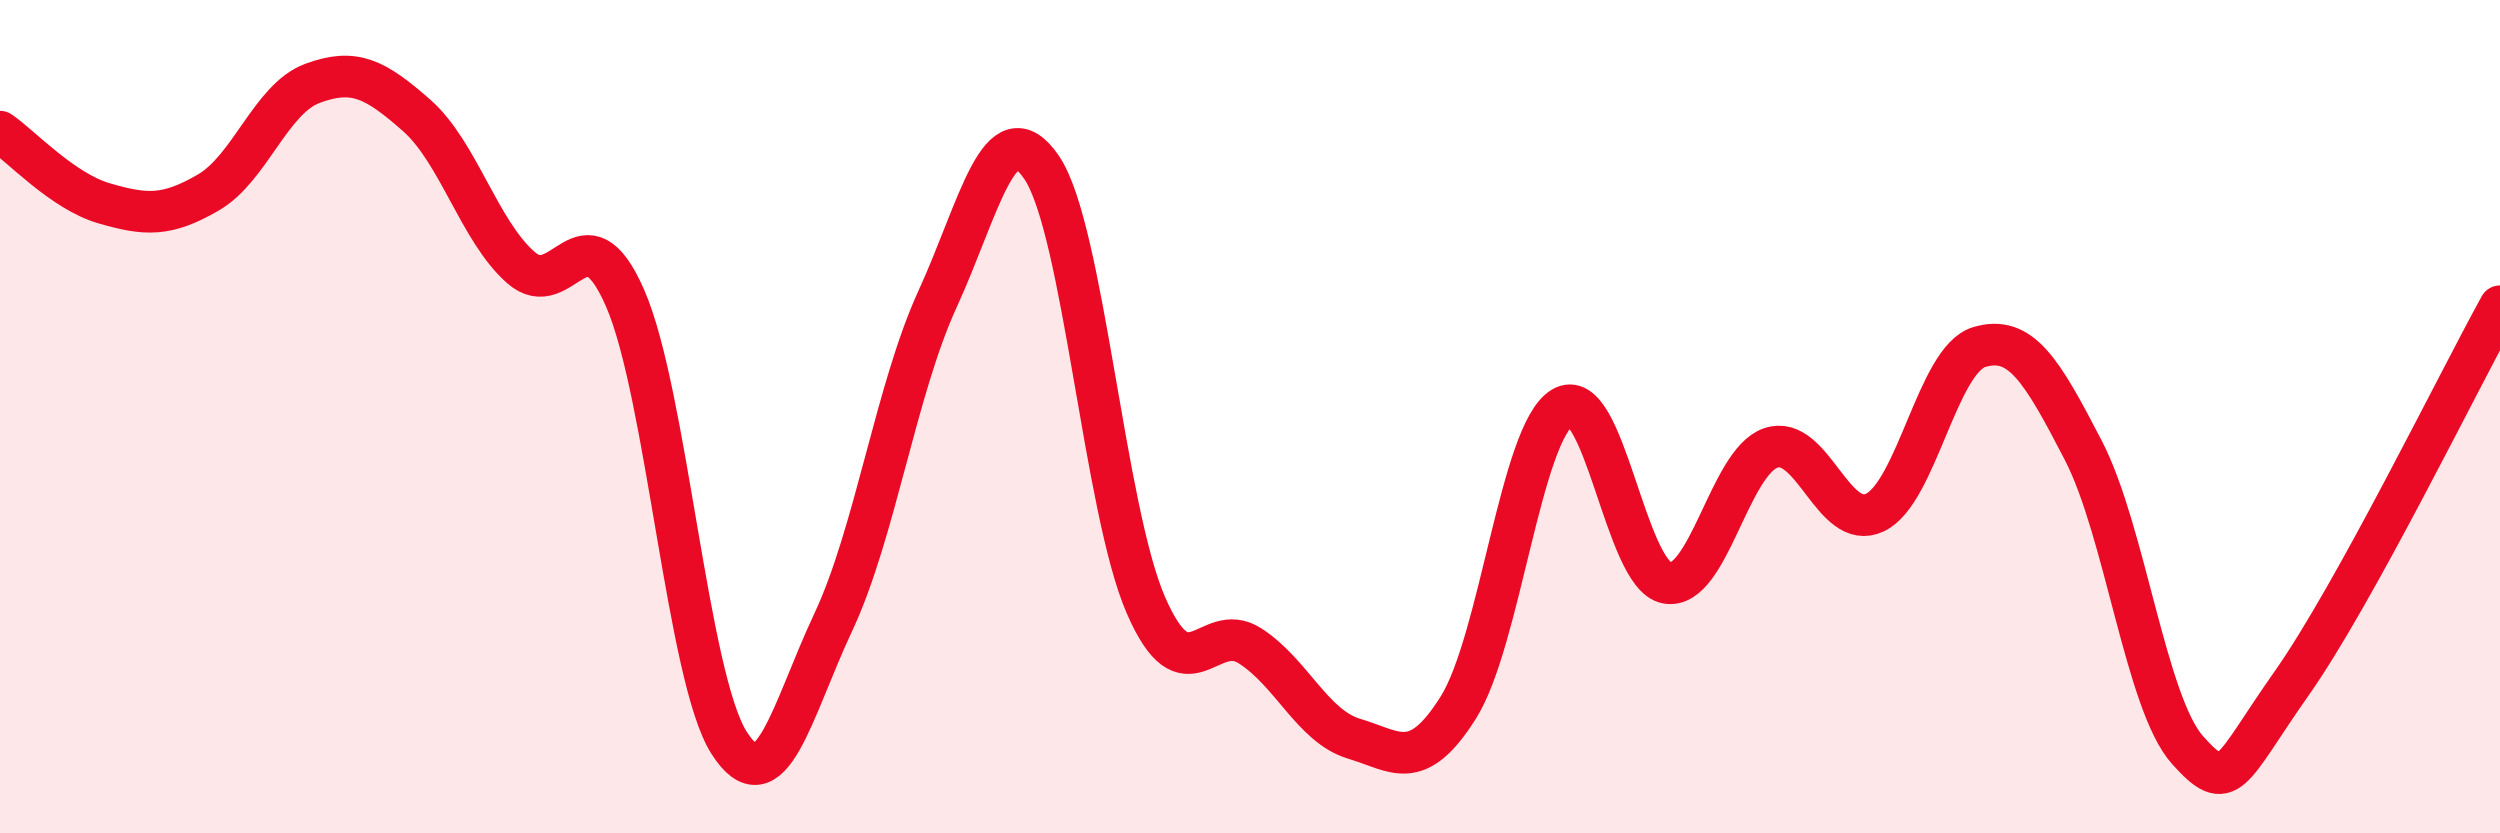
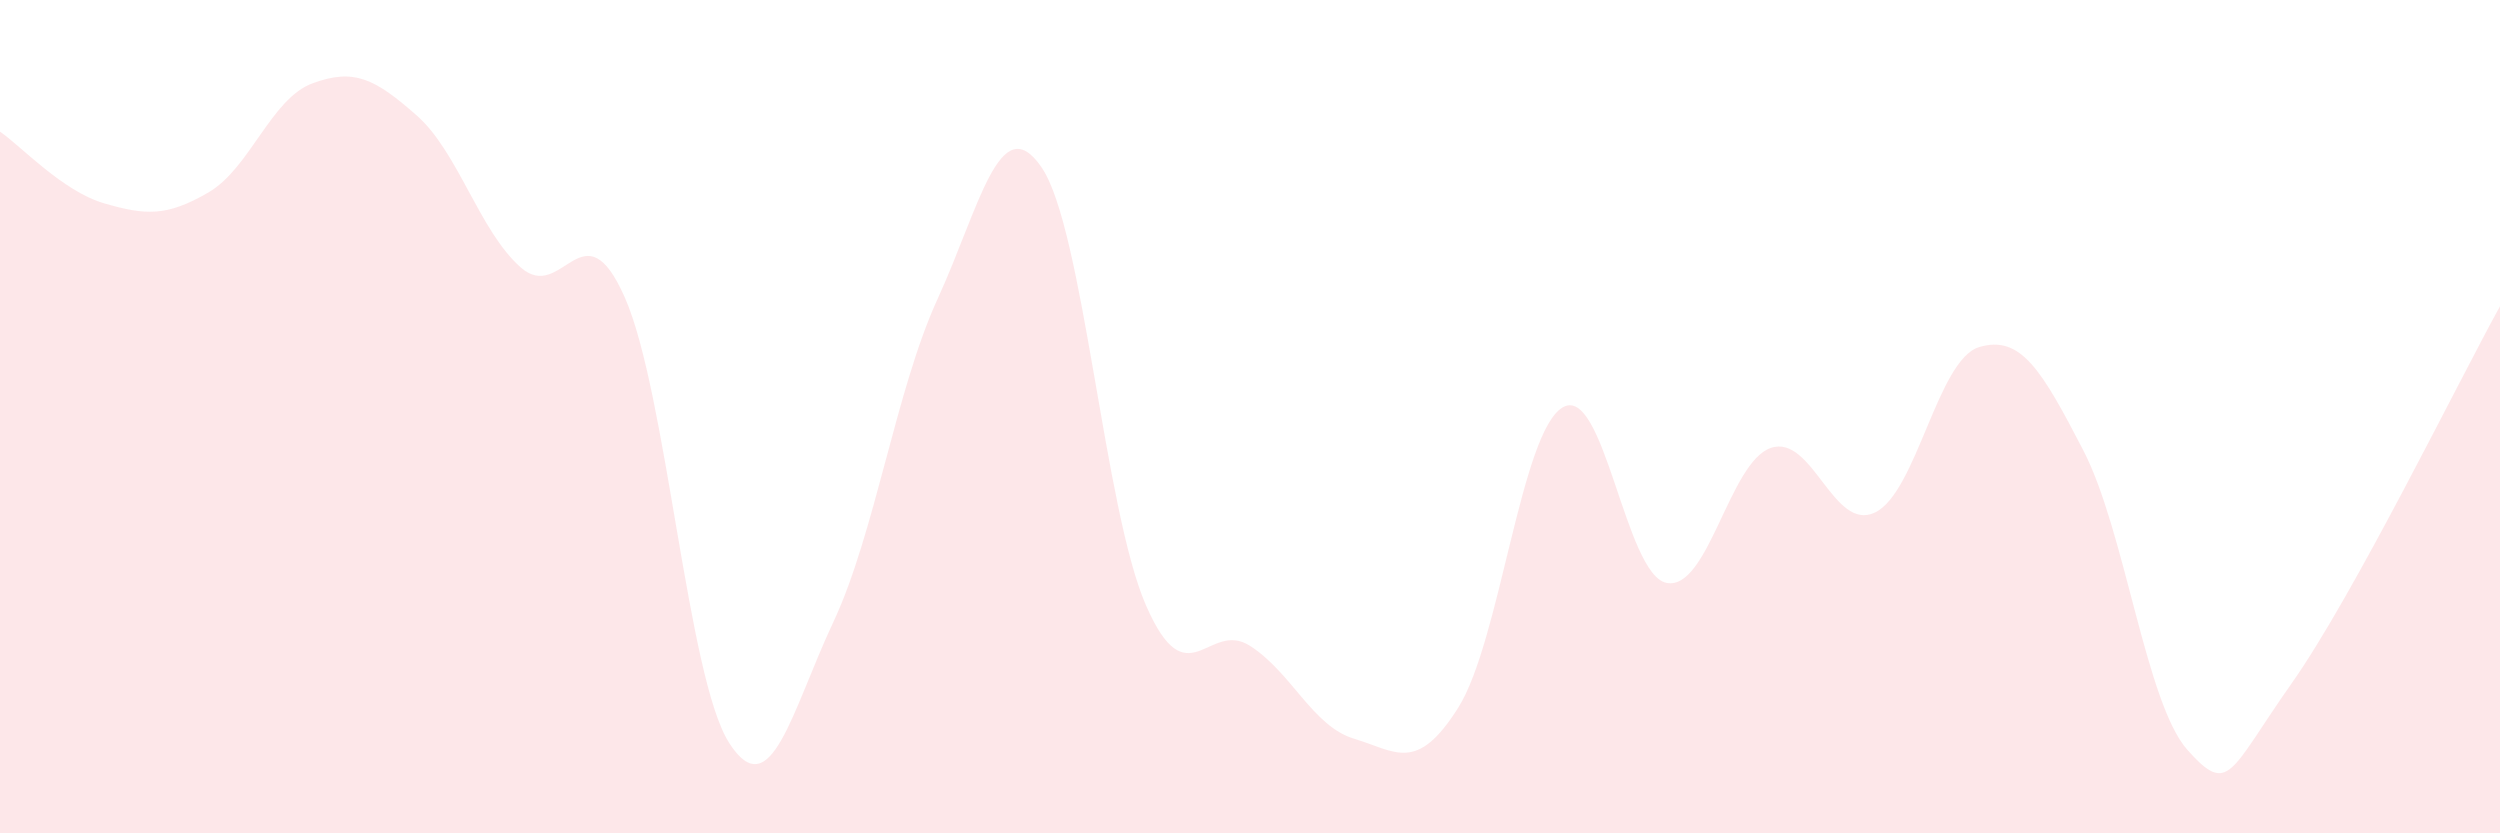
<svg xmlns="http://www.w3.org/2000/svg" width="60" height="20" viewBox="0 0 60 20">
  <path d="M 0,3.16 C 0.5,3.5 1.5,4.59 2.5,4.88 C 3.5,5.17 4,5.2 5,4.62 C 6,4.04 6.5,2.37 7.5,2 C 8.5,1.63 9,1.89 10,2.77 C 11,3.65 11.5,5.54 12.5,6.42 C 13.5,7.3 14,4.87 15,7.15 C 16,9.43 16.5,16.27 17.5,17.83 C 18.5,19.39 19,17.06 20,14.93 C 21,12.8 21.5,9.36 22.5,7.18 C 23.5,5 24,2.55 25,4.02 C 26,5.49 26.5,12.22 27.5,14.52 C 28.5,16.82 29,14.86 30,15.5 C 31,16.14 31.5,17.43 32.5,17.73 C 33.5,18.03 34,18.57 35,16.98 C 36,15.39 36.5,10.38 37.5,9.78 C 38.5,9.18 39,13.8 40,13.99 C 41,14.18 41.5,11.09 42.5,10.75 C 43.5,10.41 44,12.78 45,12.3 C 46,11.82 46.5,8.63 47.5,8.33 C 48.5,8.03 49,8.88 50,10.81 C 51,12.74 51.5,16.88 52.5,18 C 53.5,19.12 53.5,18.53 55,16.4 C 56.5,14.27 59,9.16 60,7.35L60 20L0 20Z" fill="#EB0A25" opacity="0.1" stroke-linecap="round" stroke-linejoin="round" />
-   <path d="M 0,3.16 C 0.5,3.5 1.5,4.59 2.5,4.88 C 3.5,5.17 4,5.2 5,4.62 C 6,4.04 6.5,2.37 7.5,2 C 8.5,1.63 9,1.89 10,2.77 C 11,3.65 11.5,5.54 12.5,6.42 C 13.5,7.3 14,4.87 15,7.15 C 16,9.43 16.5,16.27 17.5,17.83 C 18.5,19.39 19,17.06 20,14.93 C 21,12.8 21.5,9.36 22.5,7.18 C 23.5,5 24,2.55 25,4.02 C 26,5.49 26.5,12.22 27.5,14.52 C 28.5,16.82 29,14.86 30,15.5 C 31,16.14 31.5,17.43 32.5,17.73 C 33.5,18.03 34,18.57 35,16.98 C 36,15.39 36.5,10.38 37.5,9.78 C 38.5,9.18 39,13.8 40,13.99 C 41,14.18 41.5,11.09 42.5,10.75 C 43.5,10.41 44,12.78 45,12.3 C 46,11.82 46.5,8.63 47.5,8.33 C 48.5,8.03 49,8.88 50,10.81 C 51,12.74 51.5,16.88 52.5,18 C 53.5,19.12 53.5,18.53 55,16.4 C 56.5,14.27 59,9.16 60,7.35" stroke="#EB0A25" stroke-width="1" fill="none" stroke-linecap="round" stroke-linejoin="round" />
</svg>